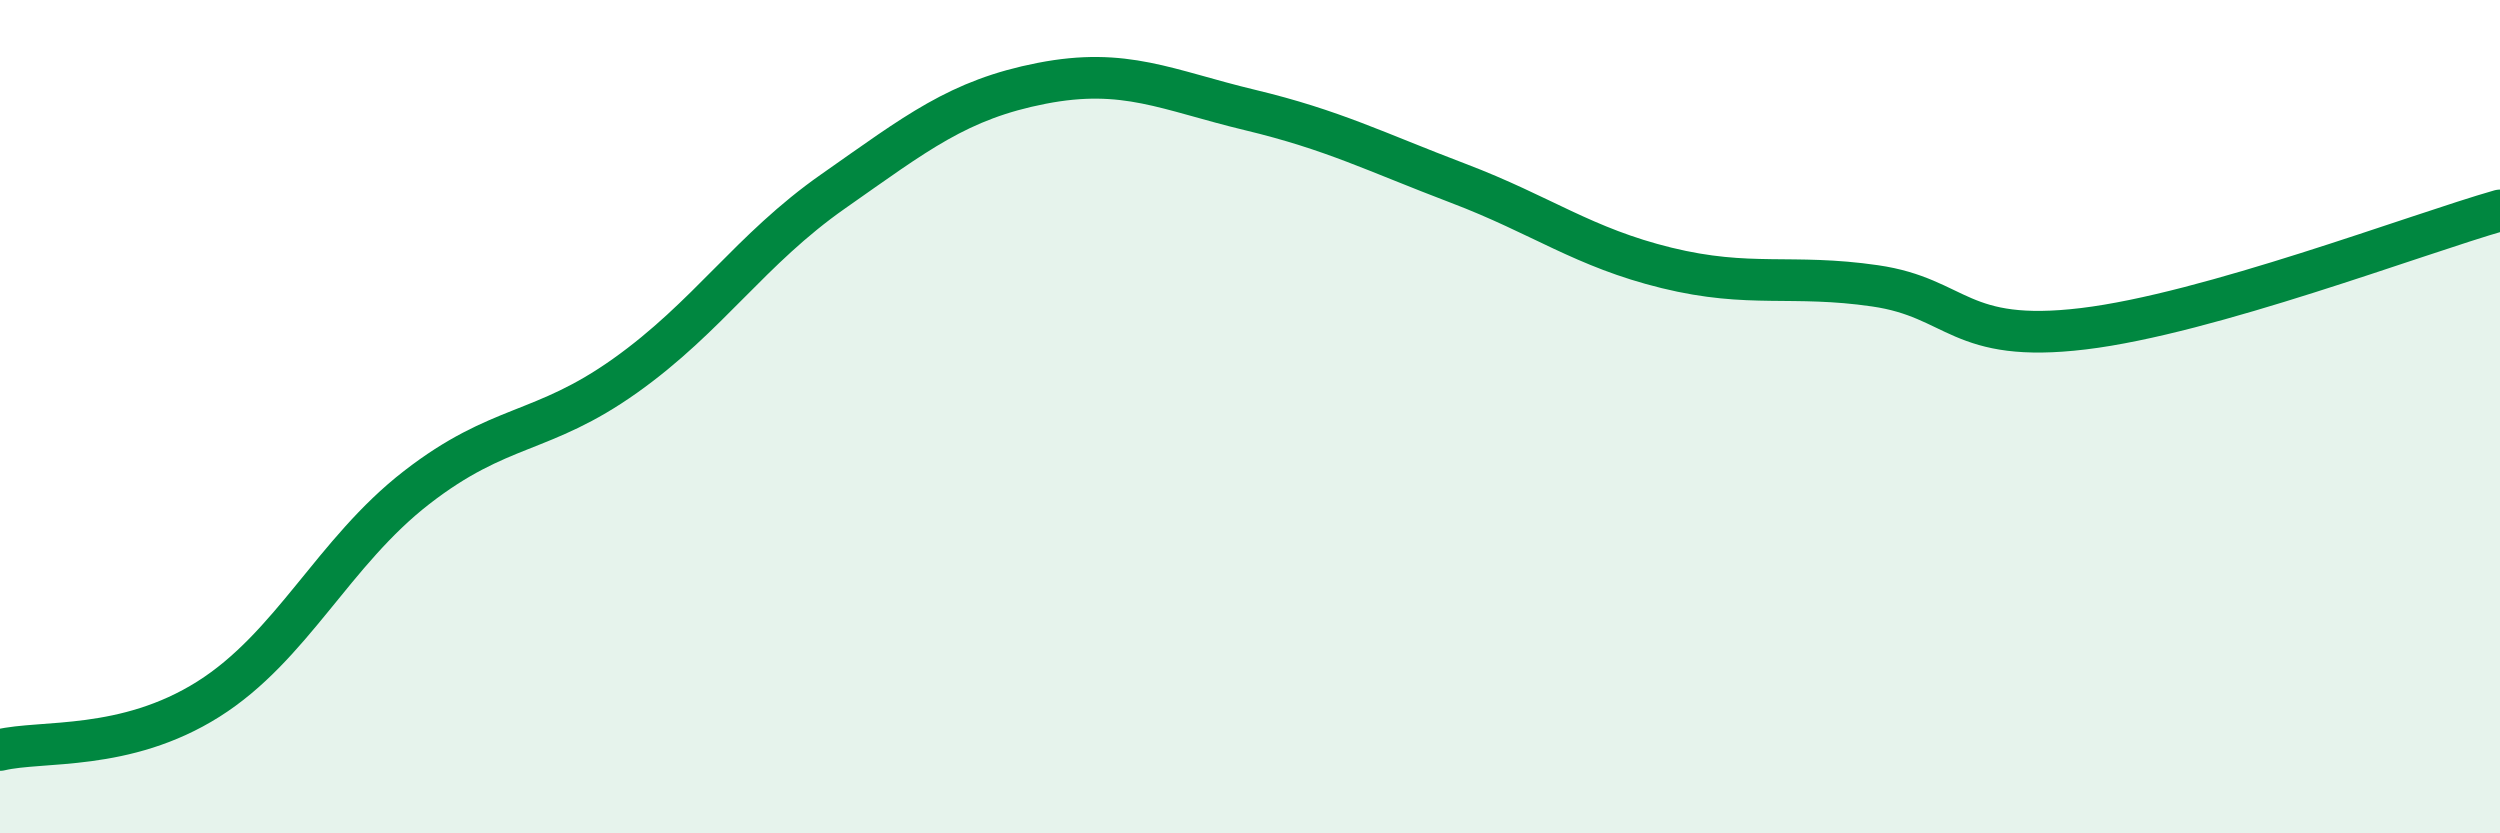
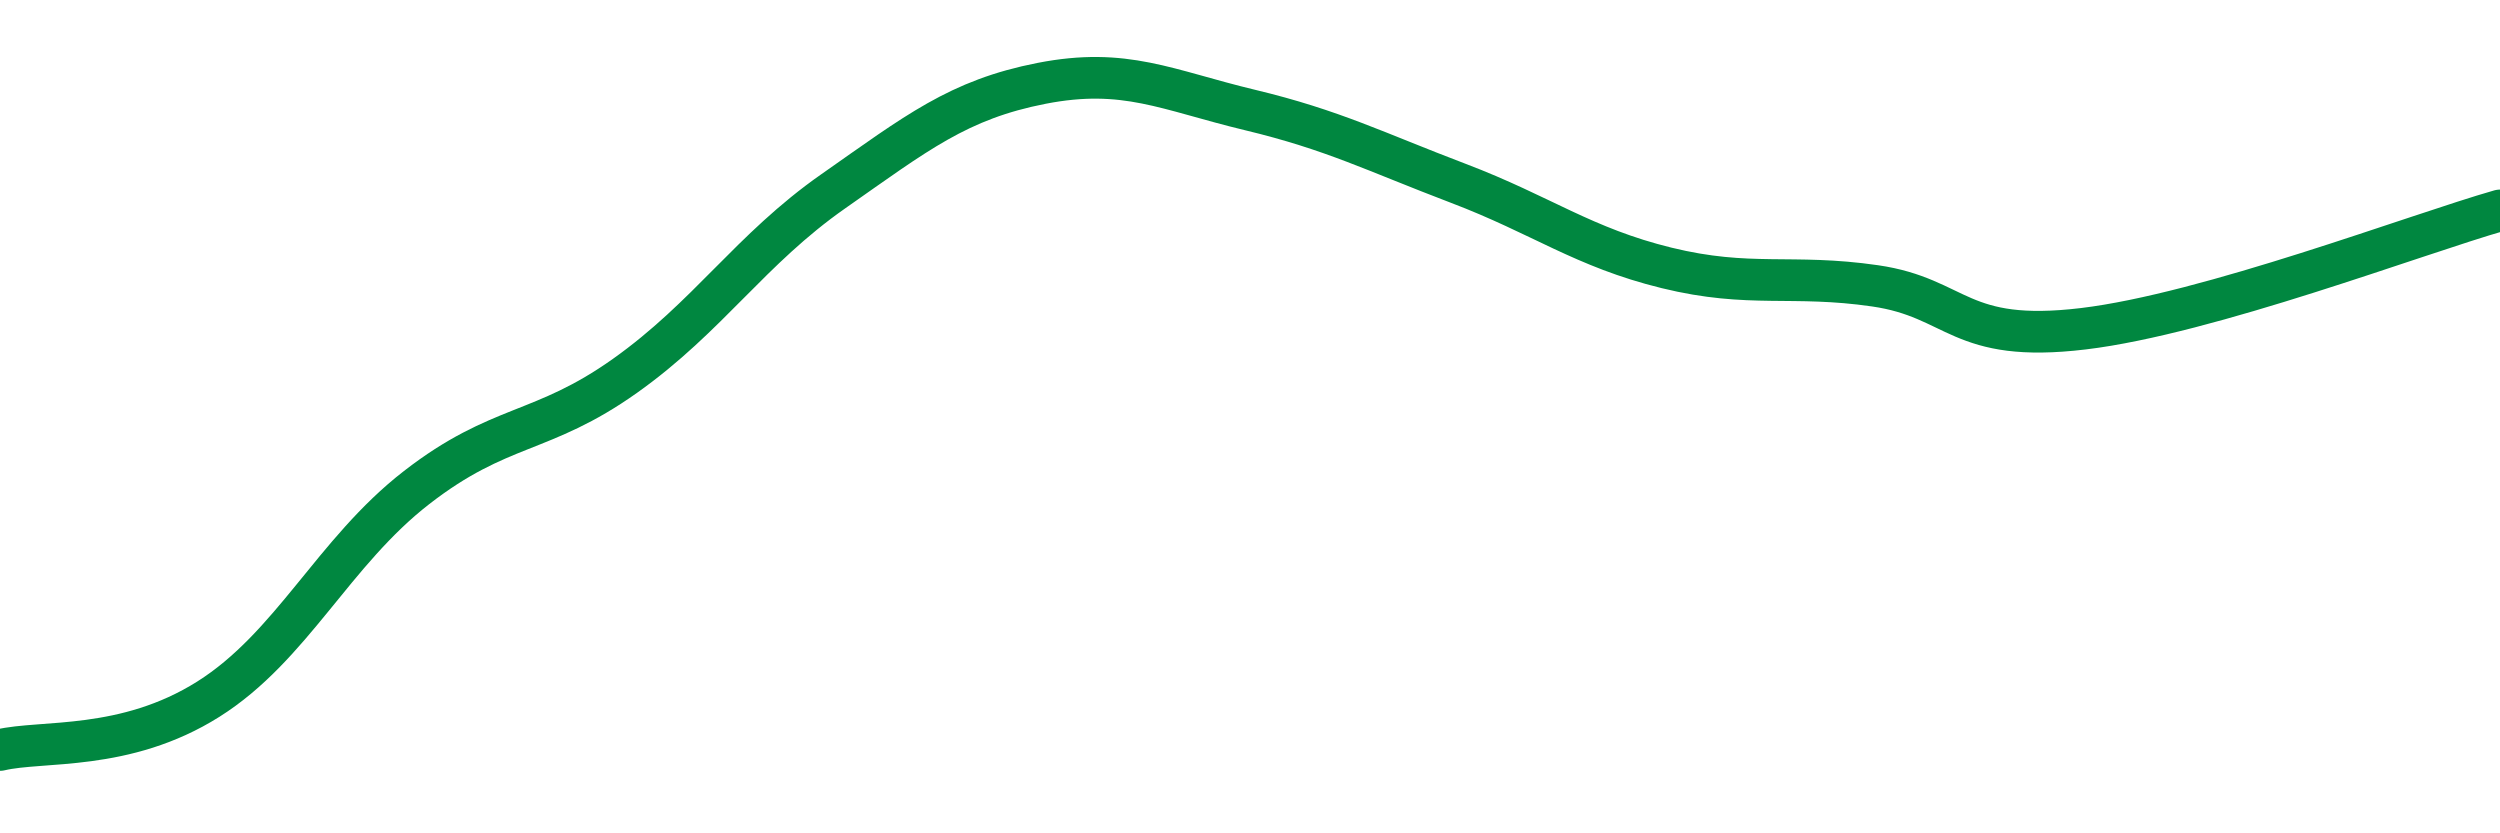
<svg xmlns="http://www.w3.org/2000/svg" width="60" height="20" viewBox="0 0 60 20">
-   <path d="M 0,18 C 1,17.76 3,18.04 5,16.78 C 7,15.52 8,13.25 10,11.7 C 12,10.15 13,10.44 15,9.02 C 17,7.6 18,5.99 20,4.59 C 22,3.19 23,2.39 25,2 C 27,1.61 28,2.16 30,2.64 C 32,3.12 33,3.64 35,4.4 C 37,5.16 38,5.94 40,6.43 C 42,6.92 43,6.57 45,6.86 C 47,7.15 47,8.25 50,7.89 C 53,7.53 58,5.62 60,5.05L60 20L0 20Z" fill="#008740" opacity="0.1" stroke-linecap="round" stroke-linejoin="round" />
  <path d="M 0,18 C 1,17.76 3,18.04 5,16.78 C 7,15.52 8,13.25 10,11.7 C 12,10.15 13,10.44 15,9.02 C 17,7.6 18,5.99 20,4.59 C 22,3.19 23,2.39 25,2 C 27,1.61 28,2.16 30,2.64 C 32,3.12 33,3.64 35,4.4 C 37,5.16 38,5.94 40,6.43 C 42,6.92 43,6.57 45,6.86 C 47,7.15 47,8.25 50,7.89 C 53,7.53 58,5.62 60,5.05" stroke="#008740" stroke-width="1" fill="none" stroke-linecap="round" stroke-linejoin="round" />
</svg>